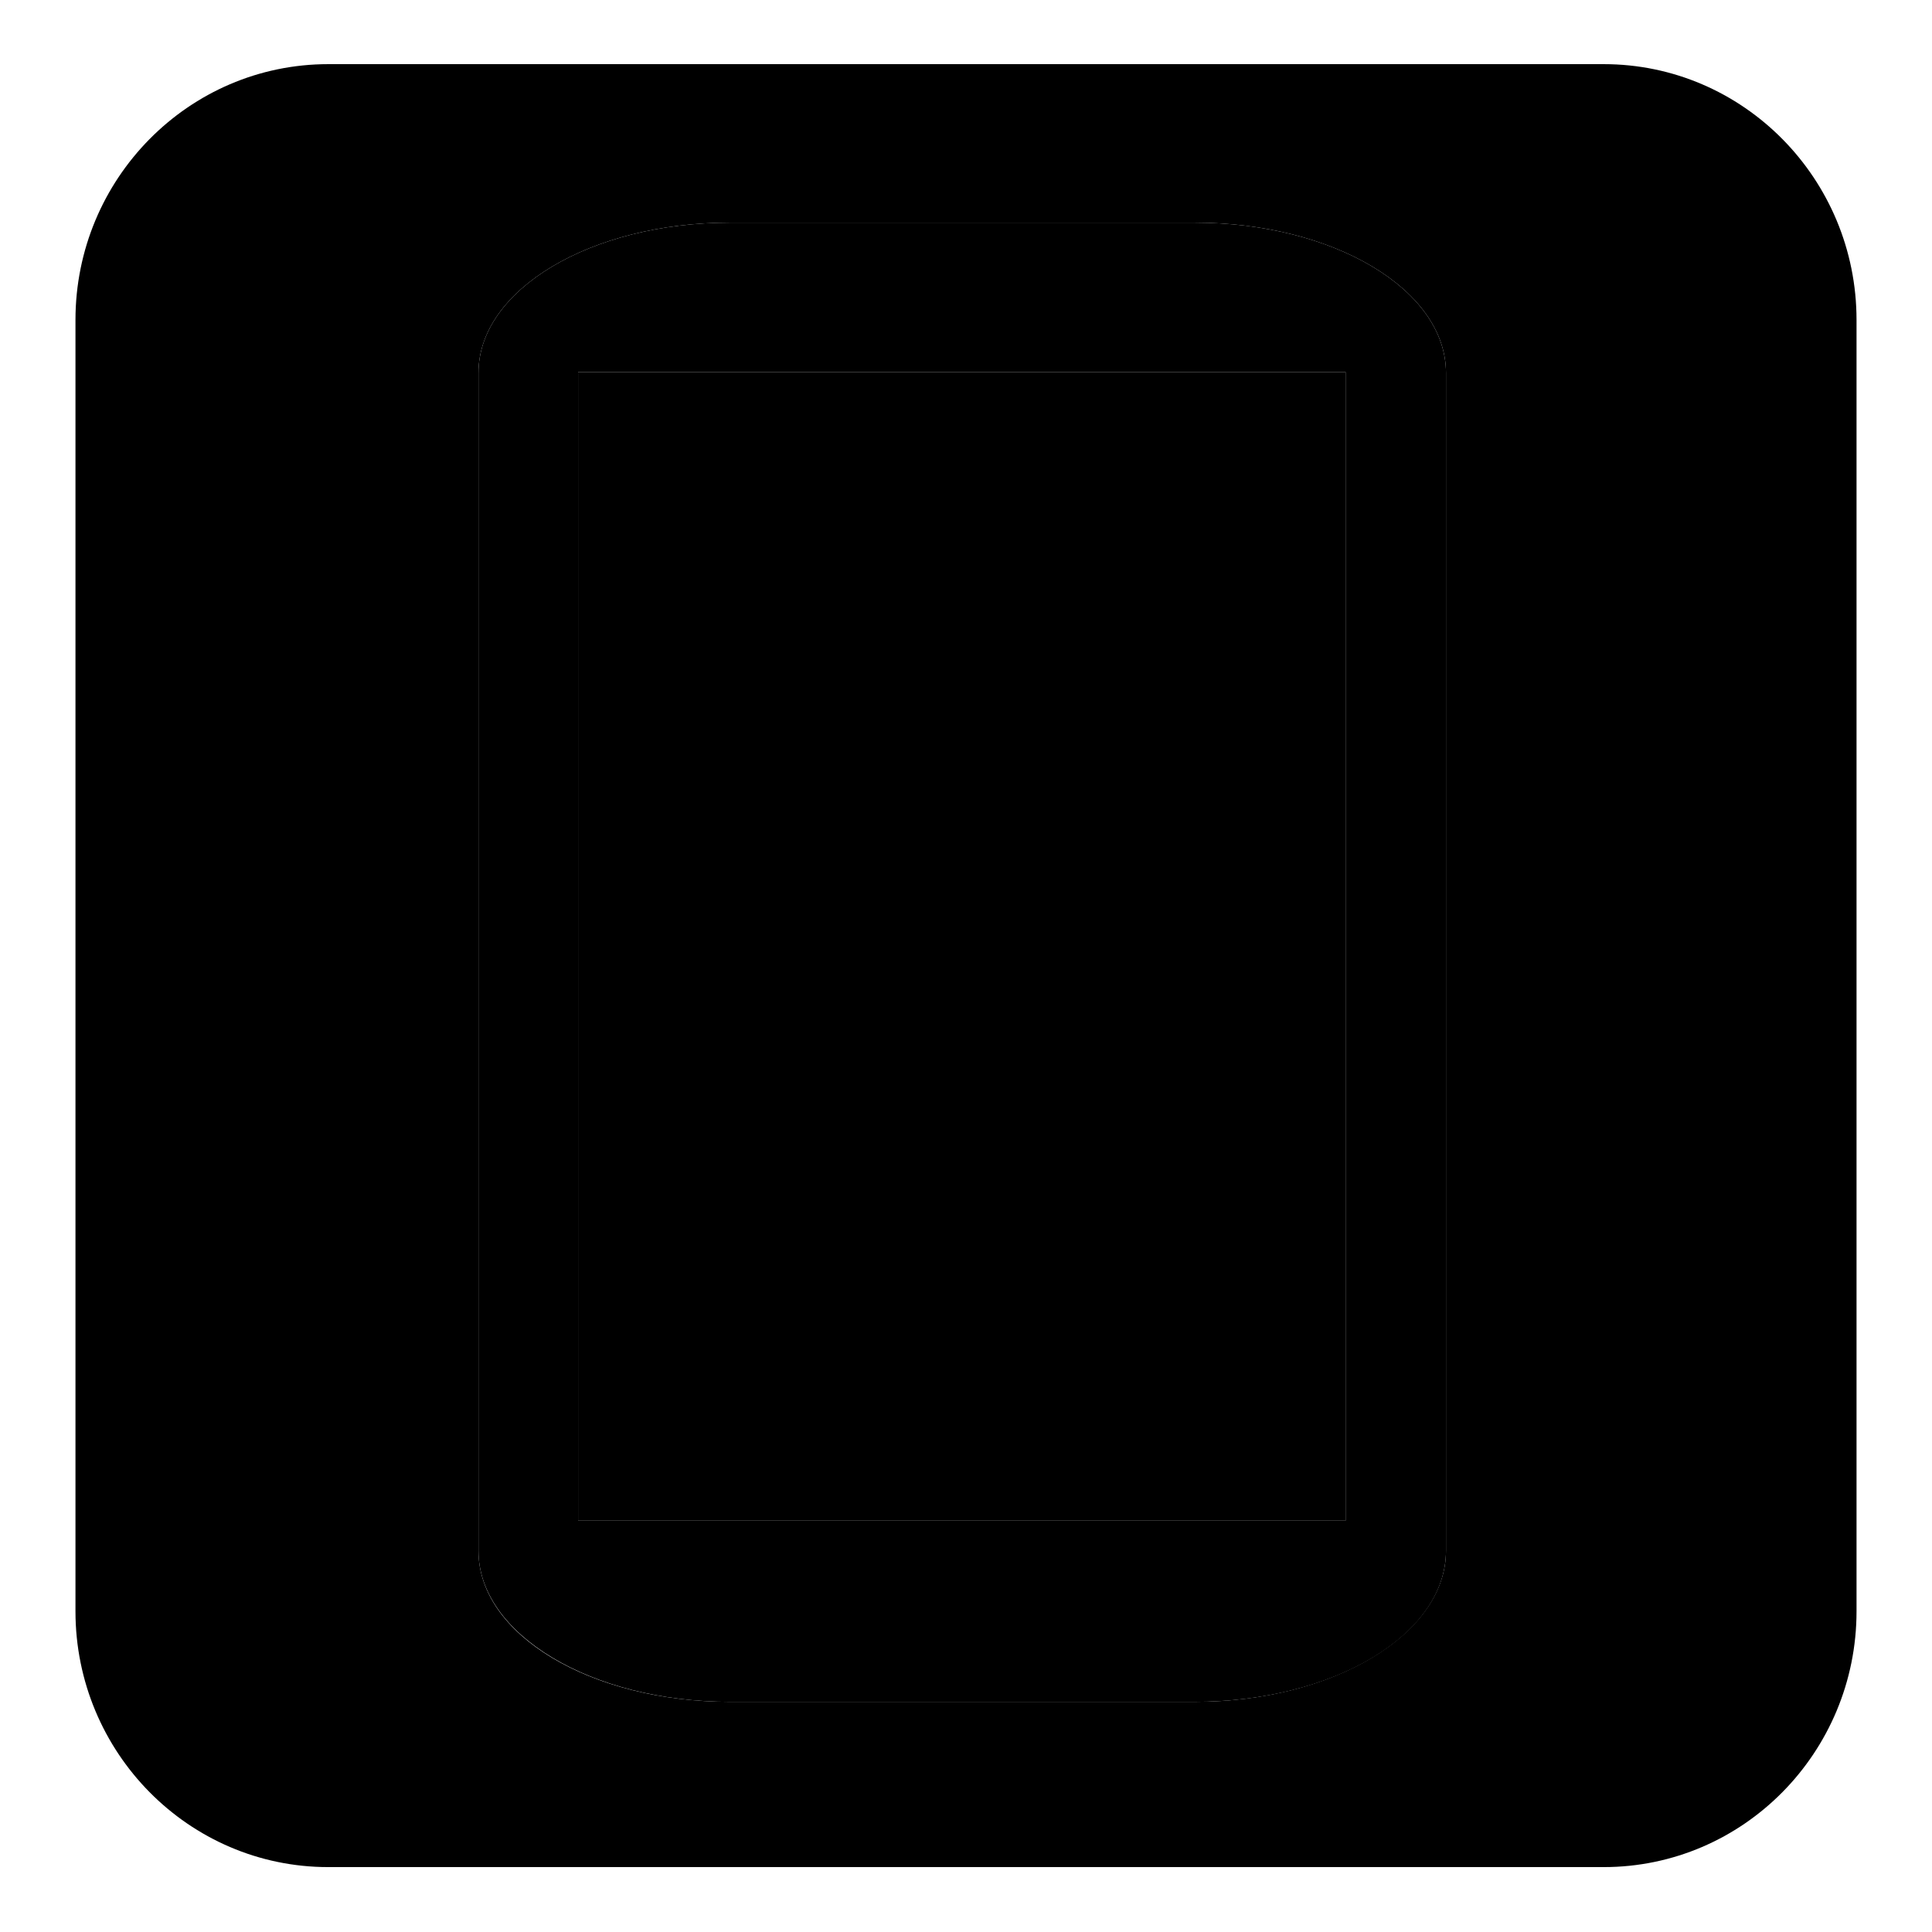
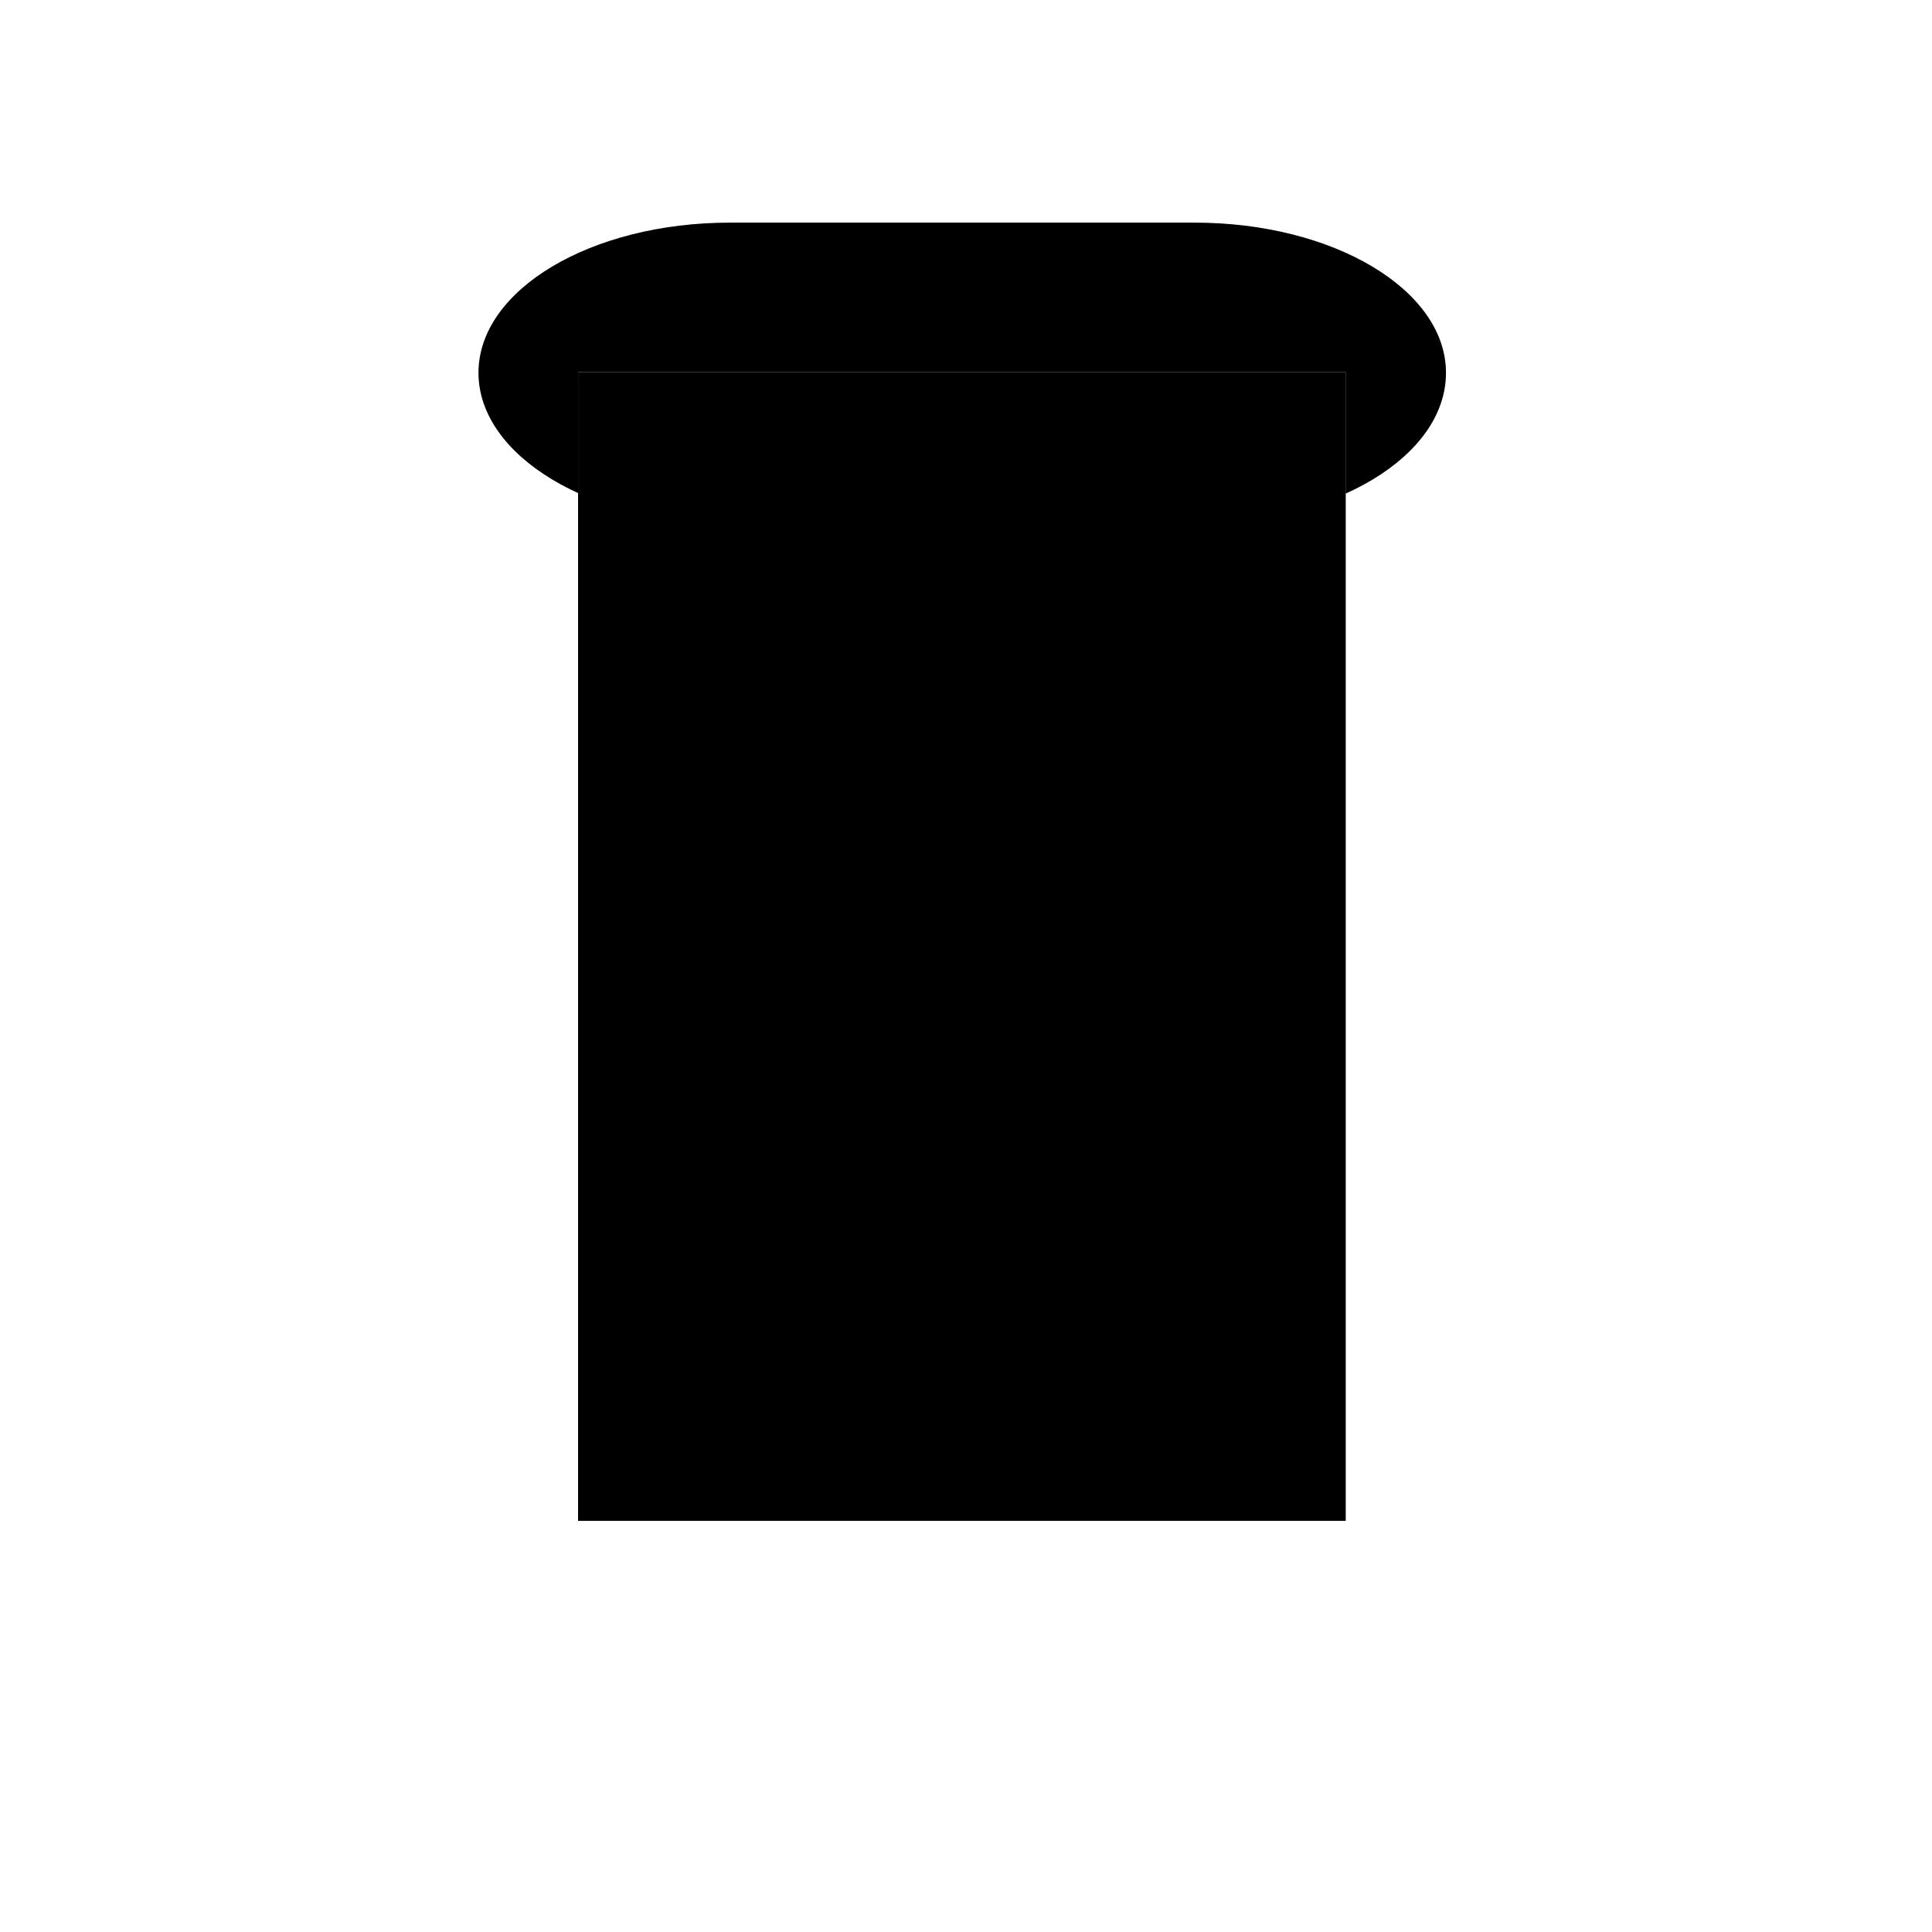
<svg xmlns="http://www.w3.org/2000/svg" version="1.1" x="0px" y="0px" viewBox="0 0 256 256" enable-background="new 0 0 256 256" xml:space="preserve">
  <g>
    <g>
-       <path fill="#000000" d="M212.5,8.5h-169C25,8.5,10,23.7,10,42.4v171.1c0,18.7,15,33.9,33.5,33.9h169c18.5,0,33.5-15.2,33.5-33.9V42.4C246,23.7,231,8.5,212.5,8.5z M191.6,205.5c0,11-14.9,20-33.3,20H96.7c-18.4,0-33.3-8.9-33.3-20V49.4c0-11,14.9-19.9,33.3-19.9h61.6c18.4,0,33.3,8.9,33.3,19.9V205.5z" />
-       <path fill="#000000" d="M158.3,29.5H96.7c-18.4,0-33.3,8.9-33.3,19.9v156.1c0,11,14.9,20,33.3,20h61.6c18.4,0,33.3-8.9,33.3-20V49.4C191.6,38.4,176.7,29.5,158.3,29.5z M178.3,201.5H76.6V49.3h101.7V201.5z" />
+       <path fill="#000000" d="M158.3,29.5H96.7c-18.4,0-33.3,8.9-33.3,19.9c0,11,14.9,20,33.3,20h61.6c18.4,0,33.3-8.9,33.3-20V49.4C191.6,38.4,176.7,29.5,158.3,29.5z M178.3,201.5H76.6V49.3h101.7V201.5z" />
      <path fill="#000000" d="M76.6,49.3h101.7v152.2H76.6V49.3z" />
    </g>
  </g>
</svg>